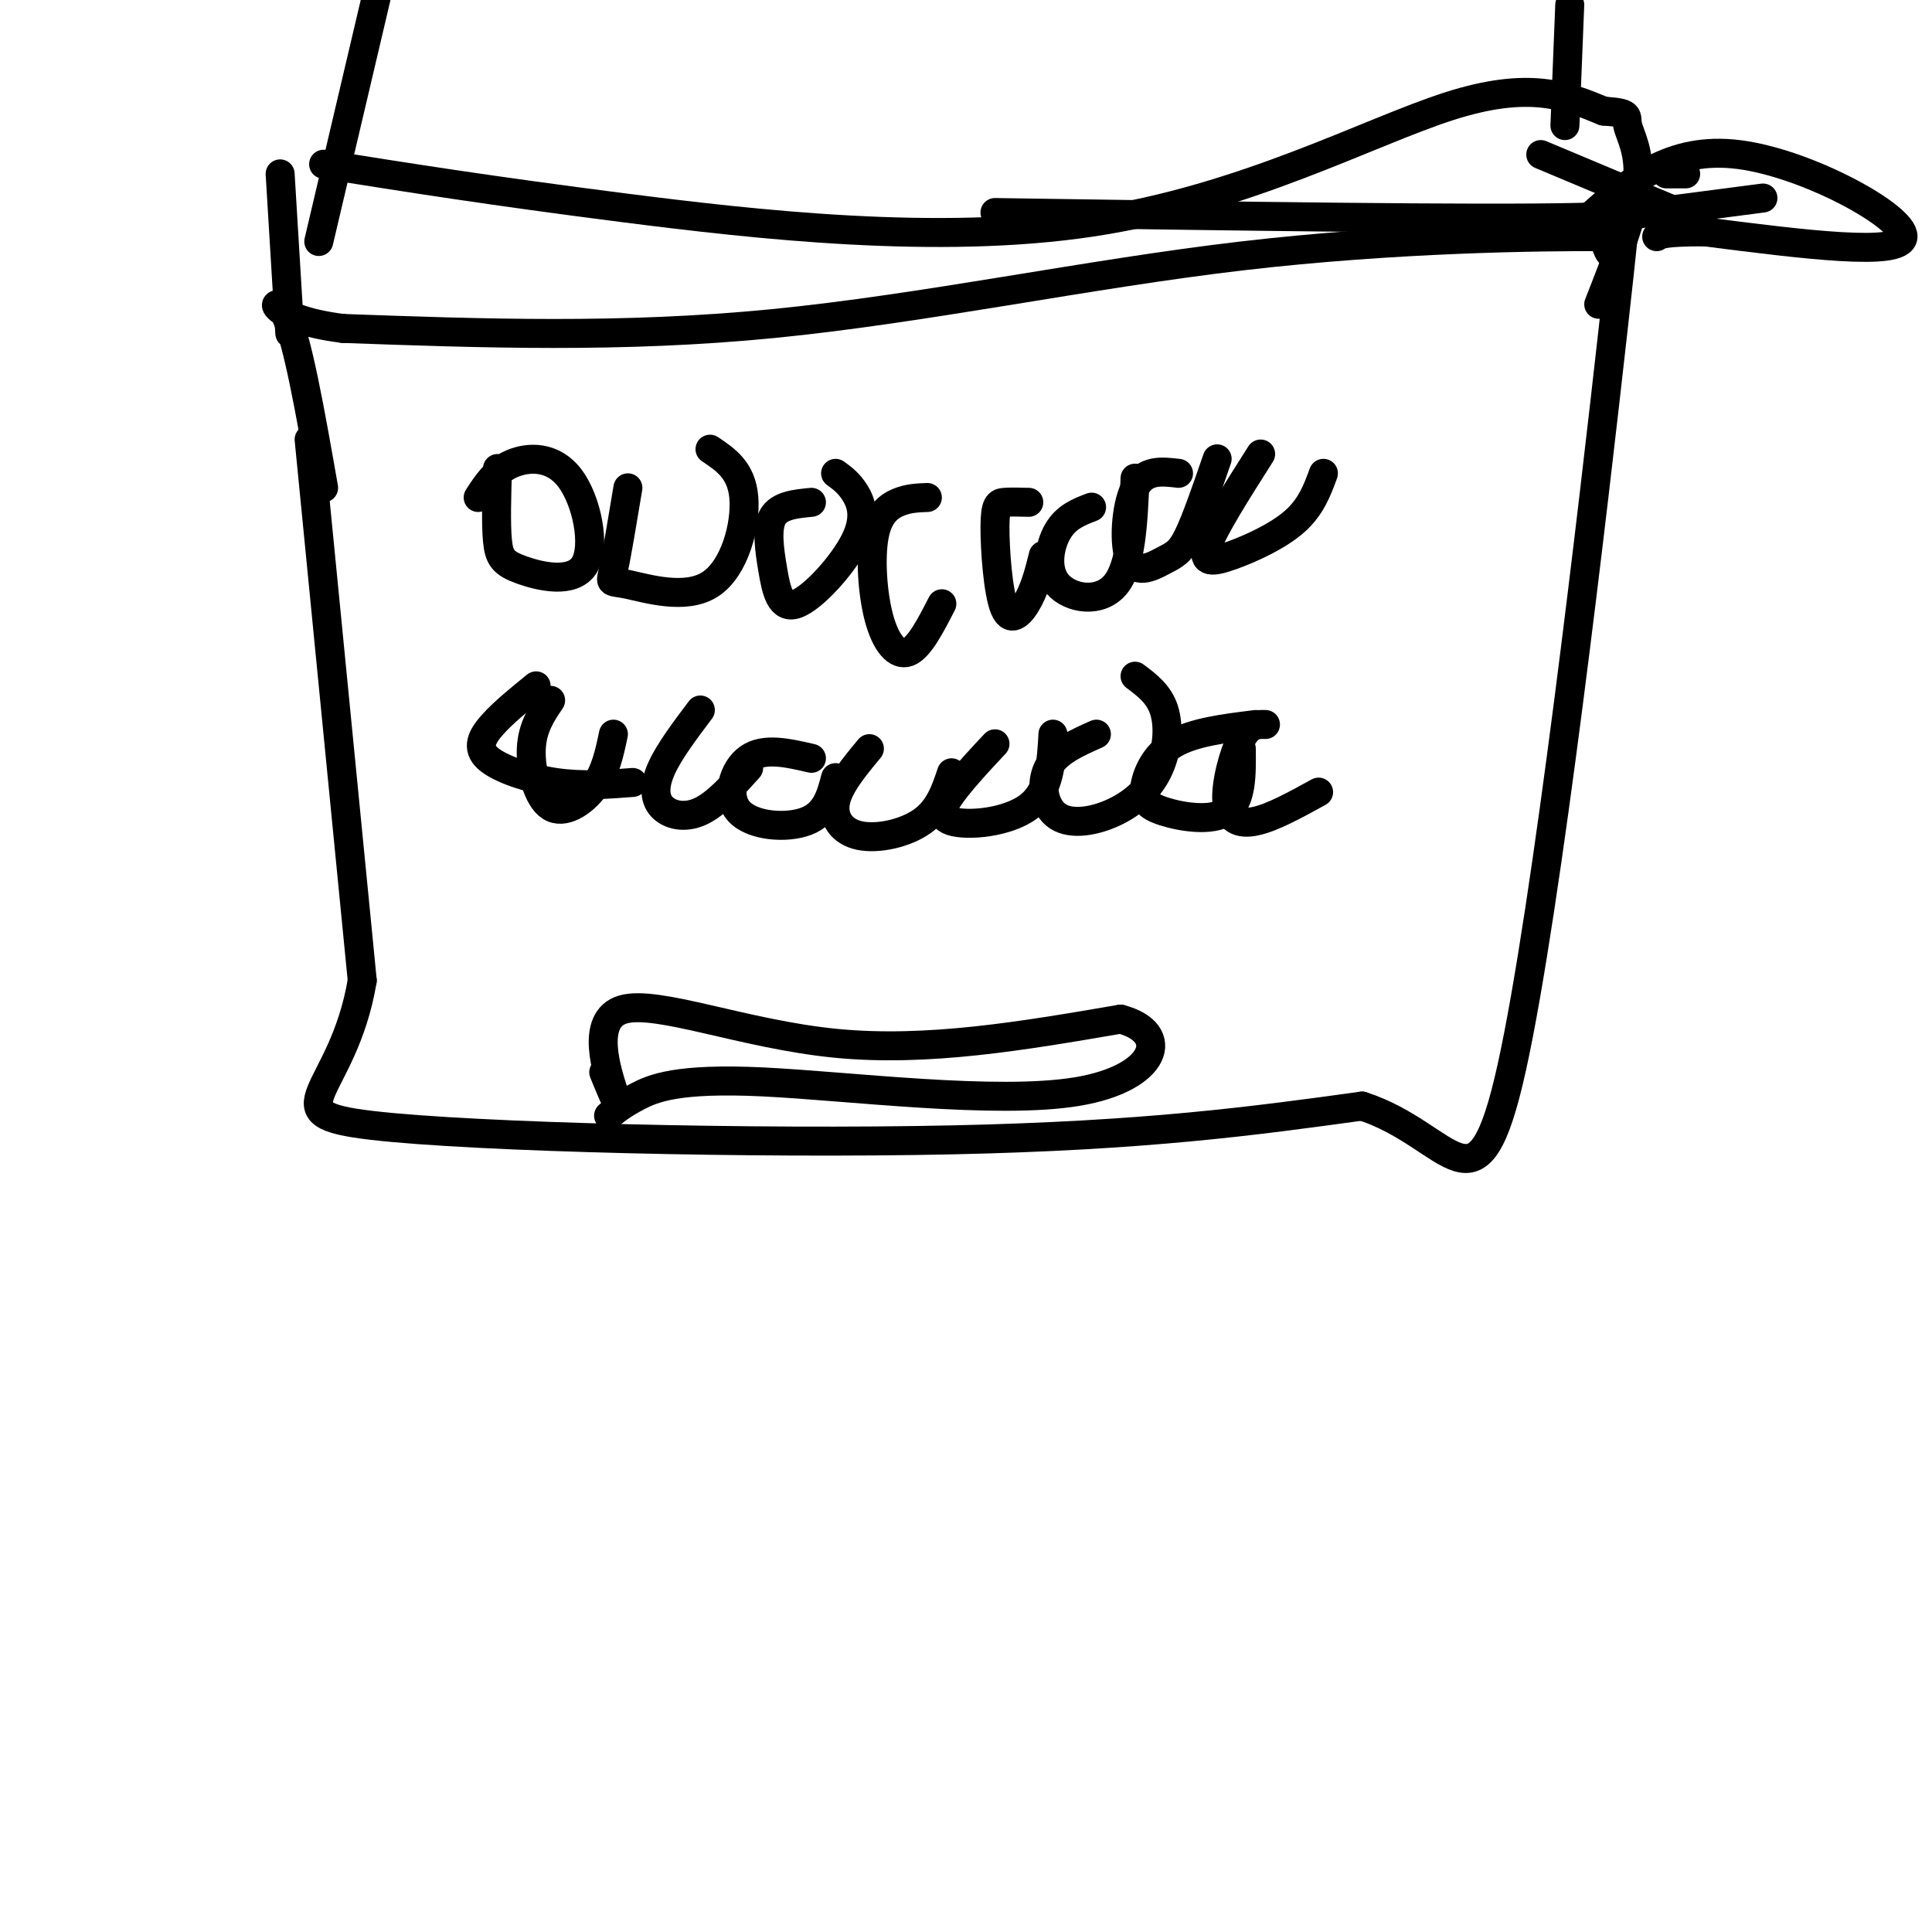
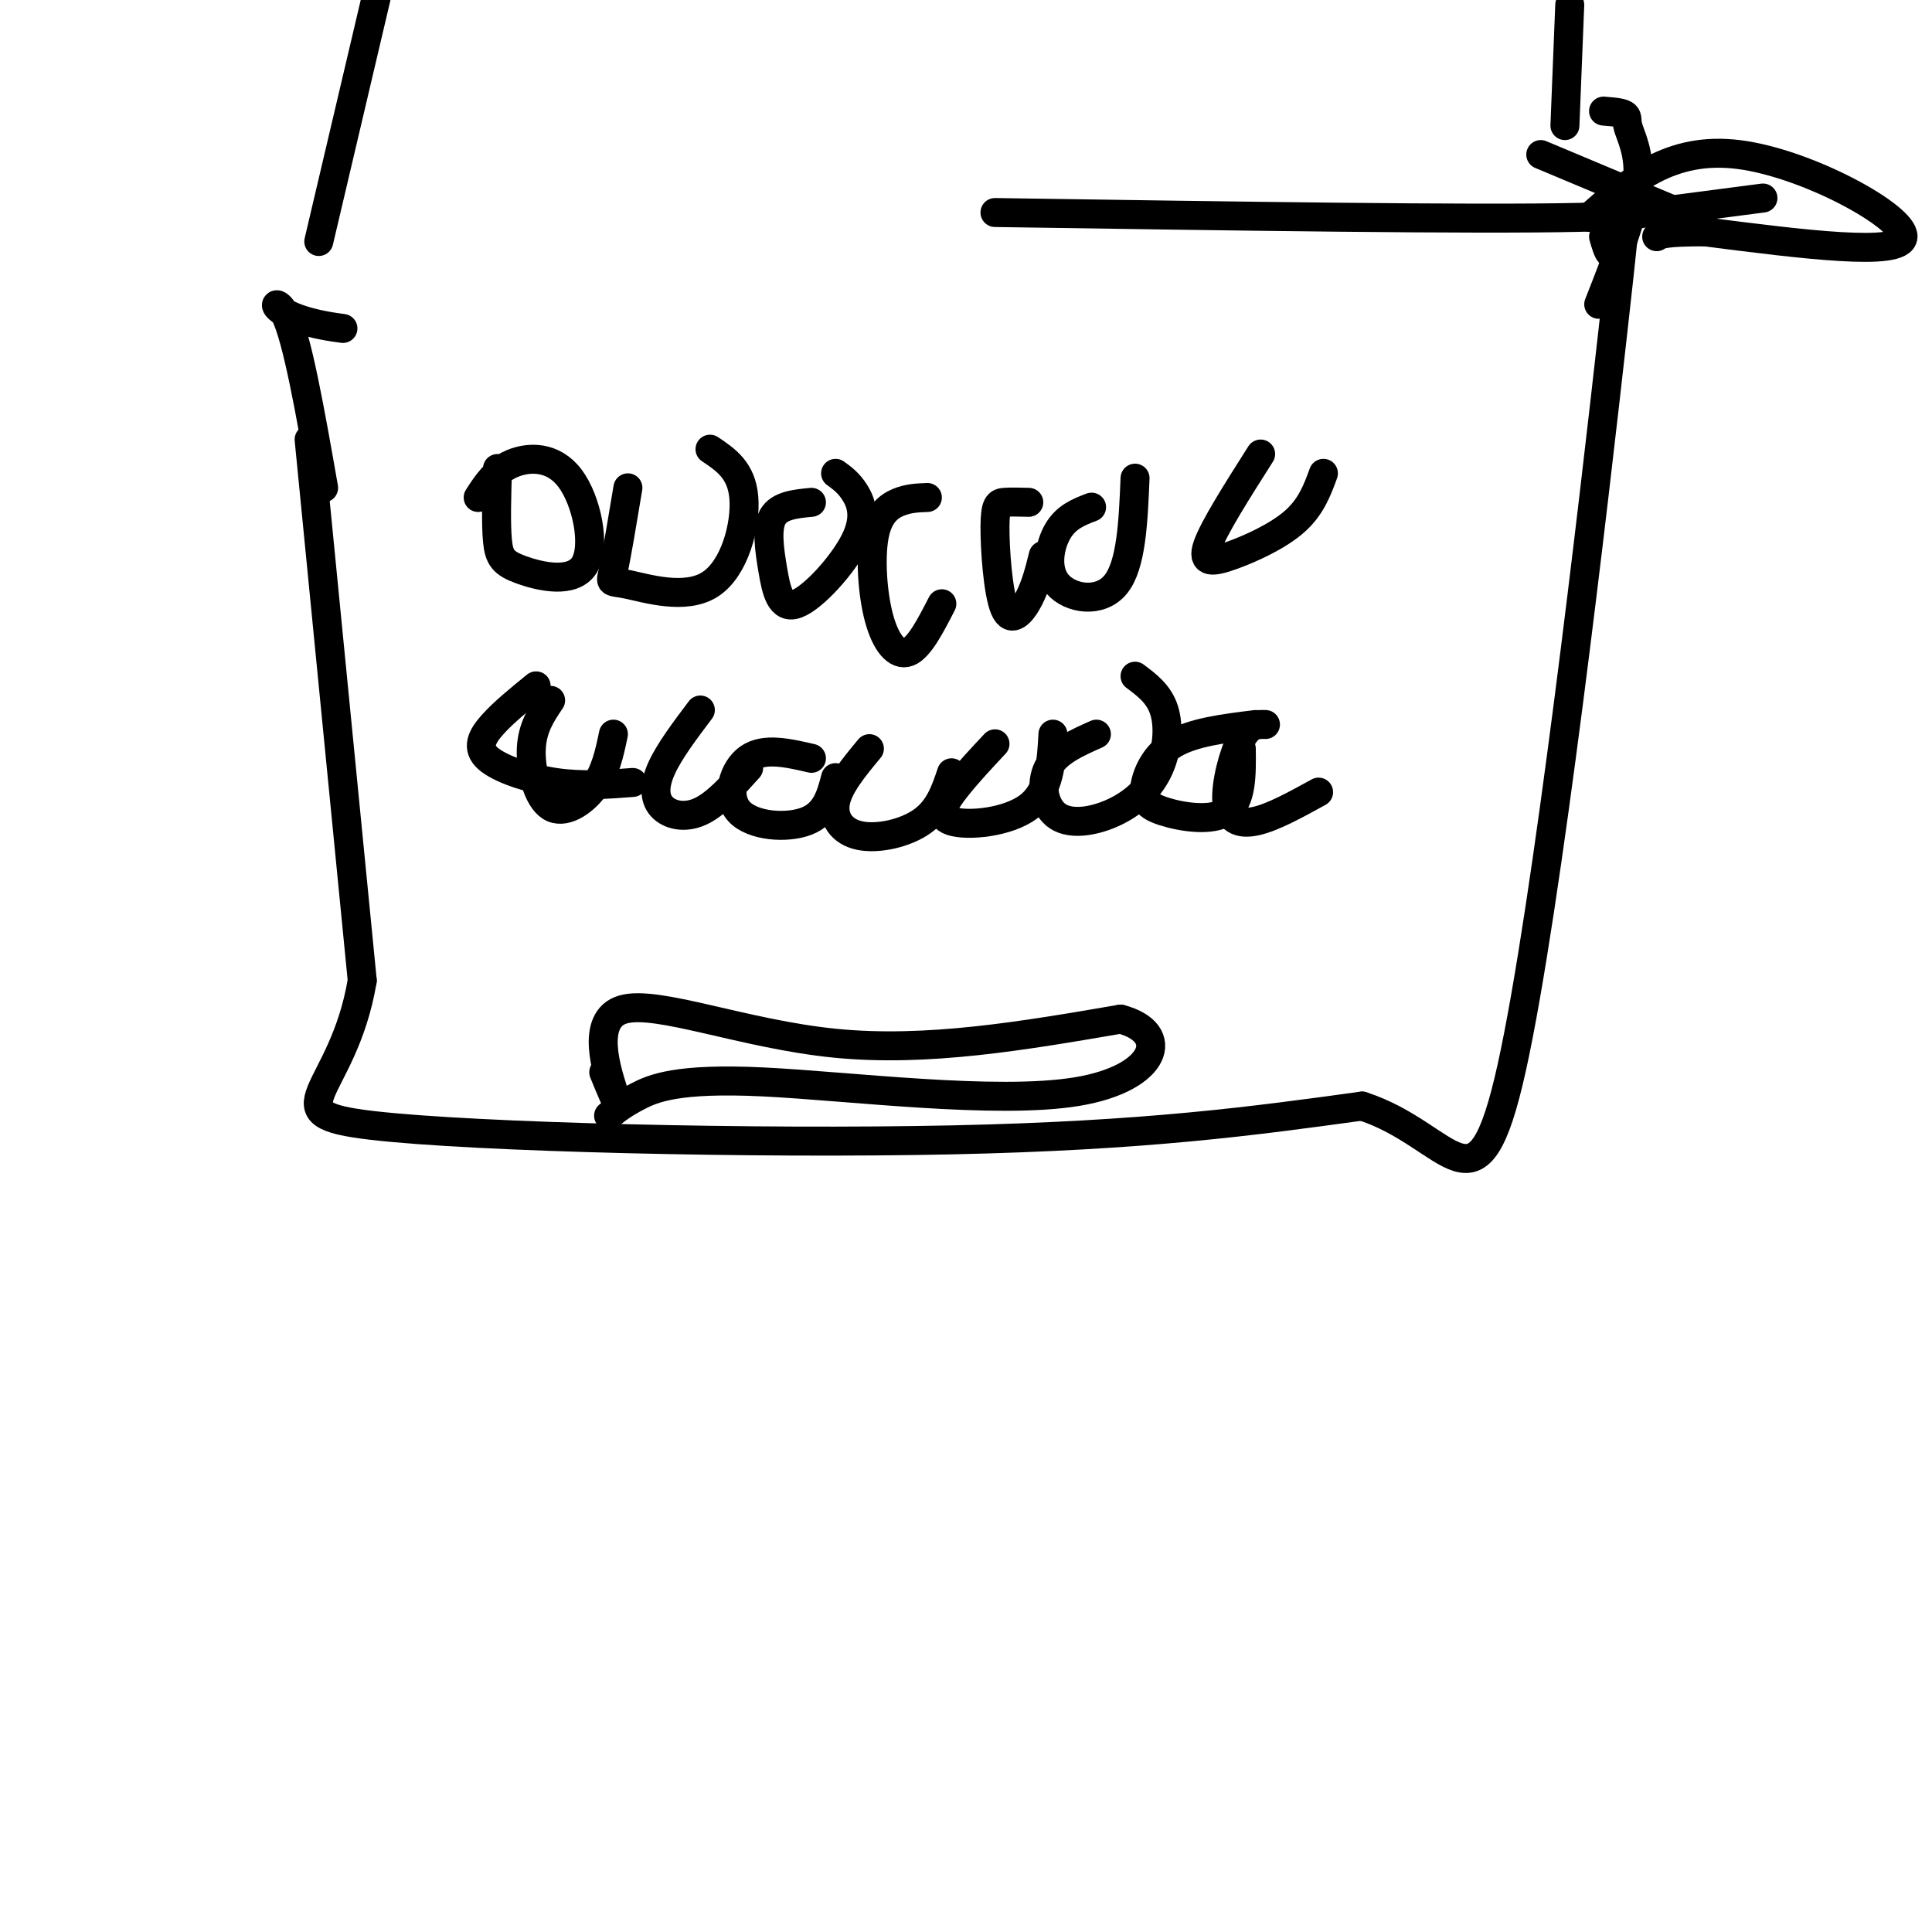
<svg xmlns="http://www.w3.org/2000/svg" viewBox="0 0 400 400" version="1.1">
  <g fill="none" stroke="#000000" stroke-width="6" stroke-linecap="round" stroke-linejoin="round">
    <path d="M64,91c0.000,0.000 11.000,112.000 11,112" />
    <path d="M75,203c-3.976,23.857 -19.417,27.500 2,30c21.417,2.500 79.690,3.857 120,3c40.310,-0.857 62.655,-3.929 85,-7" />
    <path d="M282,229c18.923,6.094 23.732,24.829 31,-8c7.268,-32.829 16.995,-117.223 21,-153c4.005,-35.777 2.287,-22.936 1,-18c-1.287,4.936 -2.144,1.968 -3,-1" />
-     <path d="M332,49c-12.714,-0.071 -43.000,0.250 -75,4c-32.000,3.750 -65.714,10.929 -97,14c-31.286,3.071 -60.143,2.036 -89,1" />
    <path d="M71,68c-16.867,-2.111 -14.533,-7.889 -12,-3c2.533,4.889 5.267,20.444 8,36" />
    <path d="M103,97c-0.170,5.767 -0.340,11.533 0,15c0.340,3.467 1.191,4.633 5,6c3.809,1.367 10.578,2.933 13,-1c2.422,-3.933 0.498,-13.367 -3,-18c-3.498,-4.633 -8.571,-4.467 -12,-3c-3.429,1.467 -5.215,4.233 -7,7" />
    <path d="M130,101c-1.159,6.973 -2.319,13.946 -3,17c-0.681,3.054 -0.884,2.190 3,3c3.884,0.810 11.853,3.295 17,0c5.147,-3.295 7.470,-12.370 7,-18c-0.470,-5.630 -3.735,-7.815 -7,-10" />
    <path d="M168,104c-3.325,0.321 -6.650,0.641 -8,3c-1.350,2.359 -0.724,6.756 0,11c0.724,4.244 1.544,8.333 5,7c3.456,-1.333 9.546,-8.090 12,-13c2.454,-4.910 1.273,-7.974 0,-10c-1.273,-2.026 -2.636,-3.013 -4,-4" />
    <path d="M192,103c-1.976,0.073 -3.952,0.147 -6,1c-2.048,0.853 -4.167,2.486 -5,7c-0.833,4.514 -0.378,11.907 1,17c1.378,5.093 3.679,7.884 6,7c2.321,-0.884 4.660,-5.442 7,-10" />
    <path d="M213,104c-1.861,-0.049 -3.722,-0.099 -5,0c-1.278,0.099 -1.971,0.346 -2,5c-0.029,4.654 0.608,13.715 2,17c1.392,3.285 3.541,0.796 5,-2c1.459,-2.796 2.230,-5.898 3,-9" />
    <path d="M226,105c-2.625,1.000 -5.250,2.000 -7,5c-1.750,3.000 -2.625,8.000 0,11c2.625,3.000 8.750,4.000 12,0c3.250,-4.000 3.625,-13.000 4,-22" />
-     <path d="M244,98c-3.509,-0.416 -7.018,-0.833 -9,3c-1.982,3.833 -2.439,11.914 -1,15c1.439,3.086 4.772,1.177 7,0c2.228,-1.177 3.351,-1.622 5,-5c1.649,-3.378 3.825,-9.689 6,-16" />
    <path d="M261,94c-4.863,7.655 -9.726,15.310 -11,19c-1.274,3.690 1.042,3.417 5,2c3.958,-1.417 9.560,-3.976 13,-7c3.440,-3.024 4.720,-6.512 6,-10" />
    <path d="M114,145c-1.899,2.815 -3.798,5.631 -4,10c-0.202,4.369 1.292,10.292 4,12c2.708,1.708 6.631,-0.798 9,-4c2.369,-3.202 3.185,-7.101 4,-11" />
    <path d="M111,142c-3.369,2.738 -6.738,5.476 -9,8c-2.262,2.524 -3.417,4.833 -1,7c2.417,2.167 8.405,4.190 14,5c5.595,0.810 10.798,0.405 16,0" />
    <path d="M145,147c-3.202,4.250 -6.405,8.500 -8,12c-1.595,3.500 -1.583,6.250 0,8c1.583,1.750 4.738,2.500 8,1c3.262,-1.500 6.631,-5.250 10,-9" />
    <path d="M168,157c-4.887,-1.131 -9.774,-2.262 -13,0c-3.226,2.262 -4.792,7.917 -2,11c2.792,3.083 9.940,3.595 14,2c4.060,-1.595 5.030,-5.298 6,-9" />
    <path d="M180,155c-3.173,3.827 -6.345,7.655 -7,11c-0.655,3.345 1.208,6.208 5,7c3.792,0.792 9.512,-0.488 13,-3c3.488,-2.512 4.744,-6.256 6,-10" />
    <path d="M206,154c-2.821,3.012 -5.643,6.024 -8,9c-2.357,2.976 -4.250,5.917 -1,7c3.250,1.083 11.643,0.310 16,-3c4.357,-3.310 4.679,-9.155 5,-15" />
    <path d="M227,152c-4.157,1.846 -8.315,3.692 -10,7c-1.685,3.308 -0.899,8.077 2,10c2.899,1.923 7.911,1.000 12,-1c4.089,-2.000 7.255,-5.077 9,-9c1.745,-3.923 2.070,-8.692 1,-12c-1.070,-3.308 -3.535,-5.154 -6,-7" />
    <path d="M260,150c-6.483,0.802 -12.967,1.604 -17,4c-4.033,2.396 -5.617,6.384 -6,9c-0.383,2.616 0.435,3.858 4,5c3.565,1.142 9.876,2.183 13,0c3.124,-2.183 3.062,-7.592 3,-13" />
    <path d="M262,150c-1.673,-0.048 -3.345,-0.095 -5,3c-1.655,3.095 -3.292,9.333 -3,13c0.292,3.667 2.512,4.762 6,4c3.488,-0.762 8.244,-3.381 13,-6" />
    <path d="M125,222c1.577,3.851 3.155,7.702 2,4c-1.155,-3.702 -5.042,-14.958 2,-17c7.042,-2.042 25.012,5.131 44,7c18.988,1.869 38.994,-1.565 59,-5" />
    <path d="M232,211c10.633,2.780 7.716,12.230 -9,15c-16.716,2.770 -47.231,-1.139 -65,-2c-17.769,-0.861 -22.791,1.325 -26,3c-3.209,1.675 -4.604,2.837 -6,4" />
-     <path d="M60,69c0.000,0.000 -2.000,-33.000 -2,-33" />
-     <path d="M67,34c17.244,2.744 34.488,5.488 62,9c27.512,3.512 65.292,7.792 97,3c31.708,-4.792 57.345,-18.655 74,-24c16.655,-5.345 24.327,-2.173 32,1" />
    <path d="M332,23c5.869,0.417 4.542,0.958 5,3c0.458,2.042 2.702,5.583 2,12c-0.702,6.417 -4.351,15.708 -8,25" />
    <path d="M206,44c49.667,0.750 99.333,1.500 121,1c21.667,-0.500 15.333,-2.250 9,-4" />
-     <path d="M349,36c0.000,0.000 -4.000,0.000 -4,0" />
    <path d="M319,32c0.000,0.000 31.000,13.000 31,13" />
    <path d="M329,45c8.400,-7.400 16.800,-14.800 31,-13c14.200,1.800 34.200,12.800 34,17c-0.200,4.200 -20.600,1.600 -41,-1" />
    <path d="M353,48c-8.500,0.000 -9.250,0.500 -10,1" />
    <path d="M342,44c0.000,0.000 23.000,-3.000 23,-3" />
    <path d="M66,50c0.000,0.000 12.000,-51.000 12,-51" />
    <path d="M324,26c0.000,0.000 1.000,-25.000 1,-25" />
  </g>
</svg>